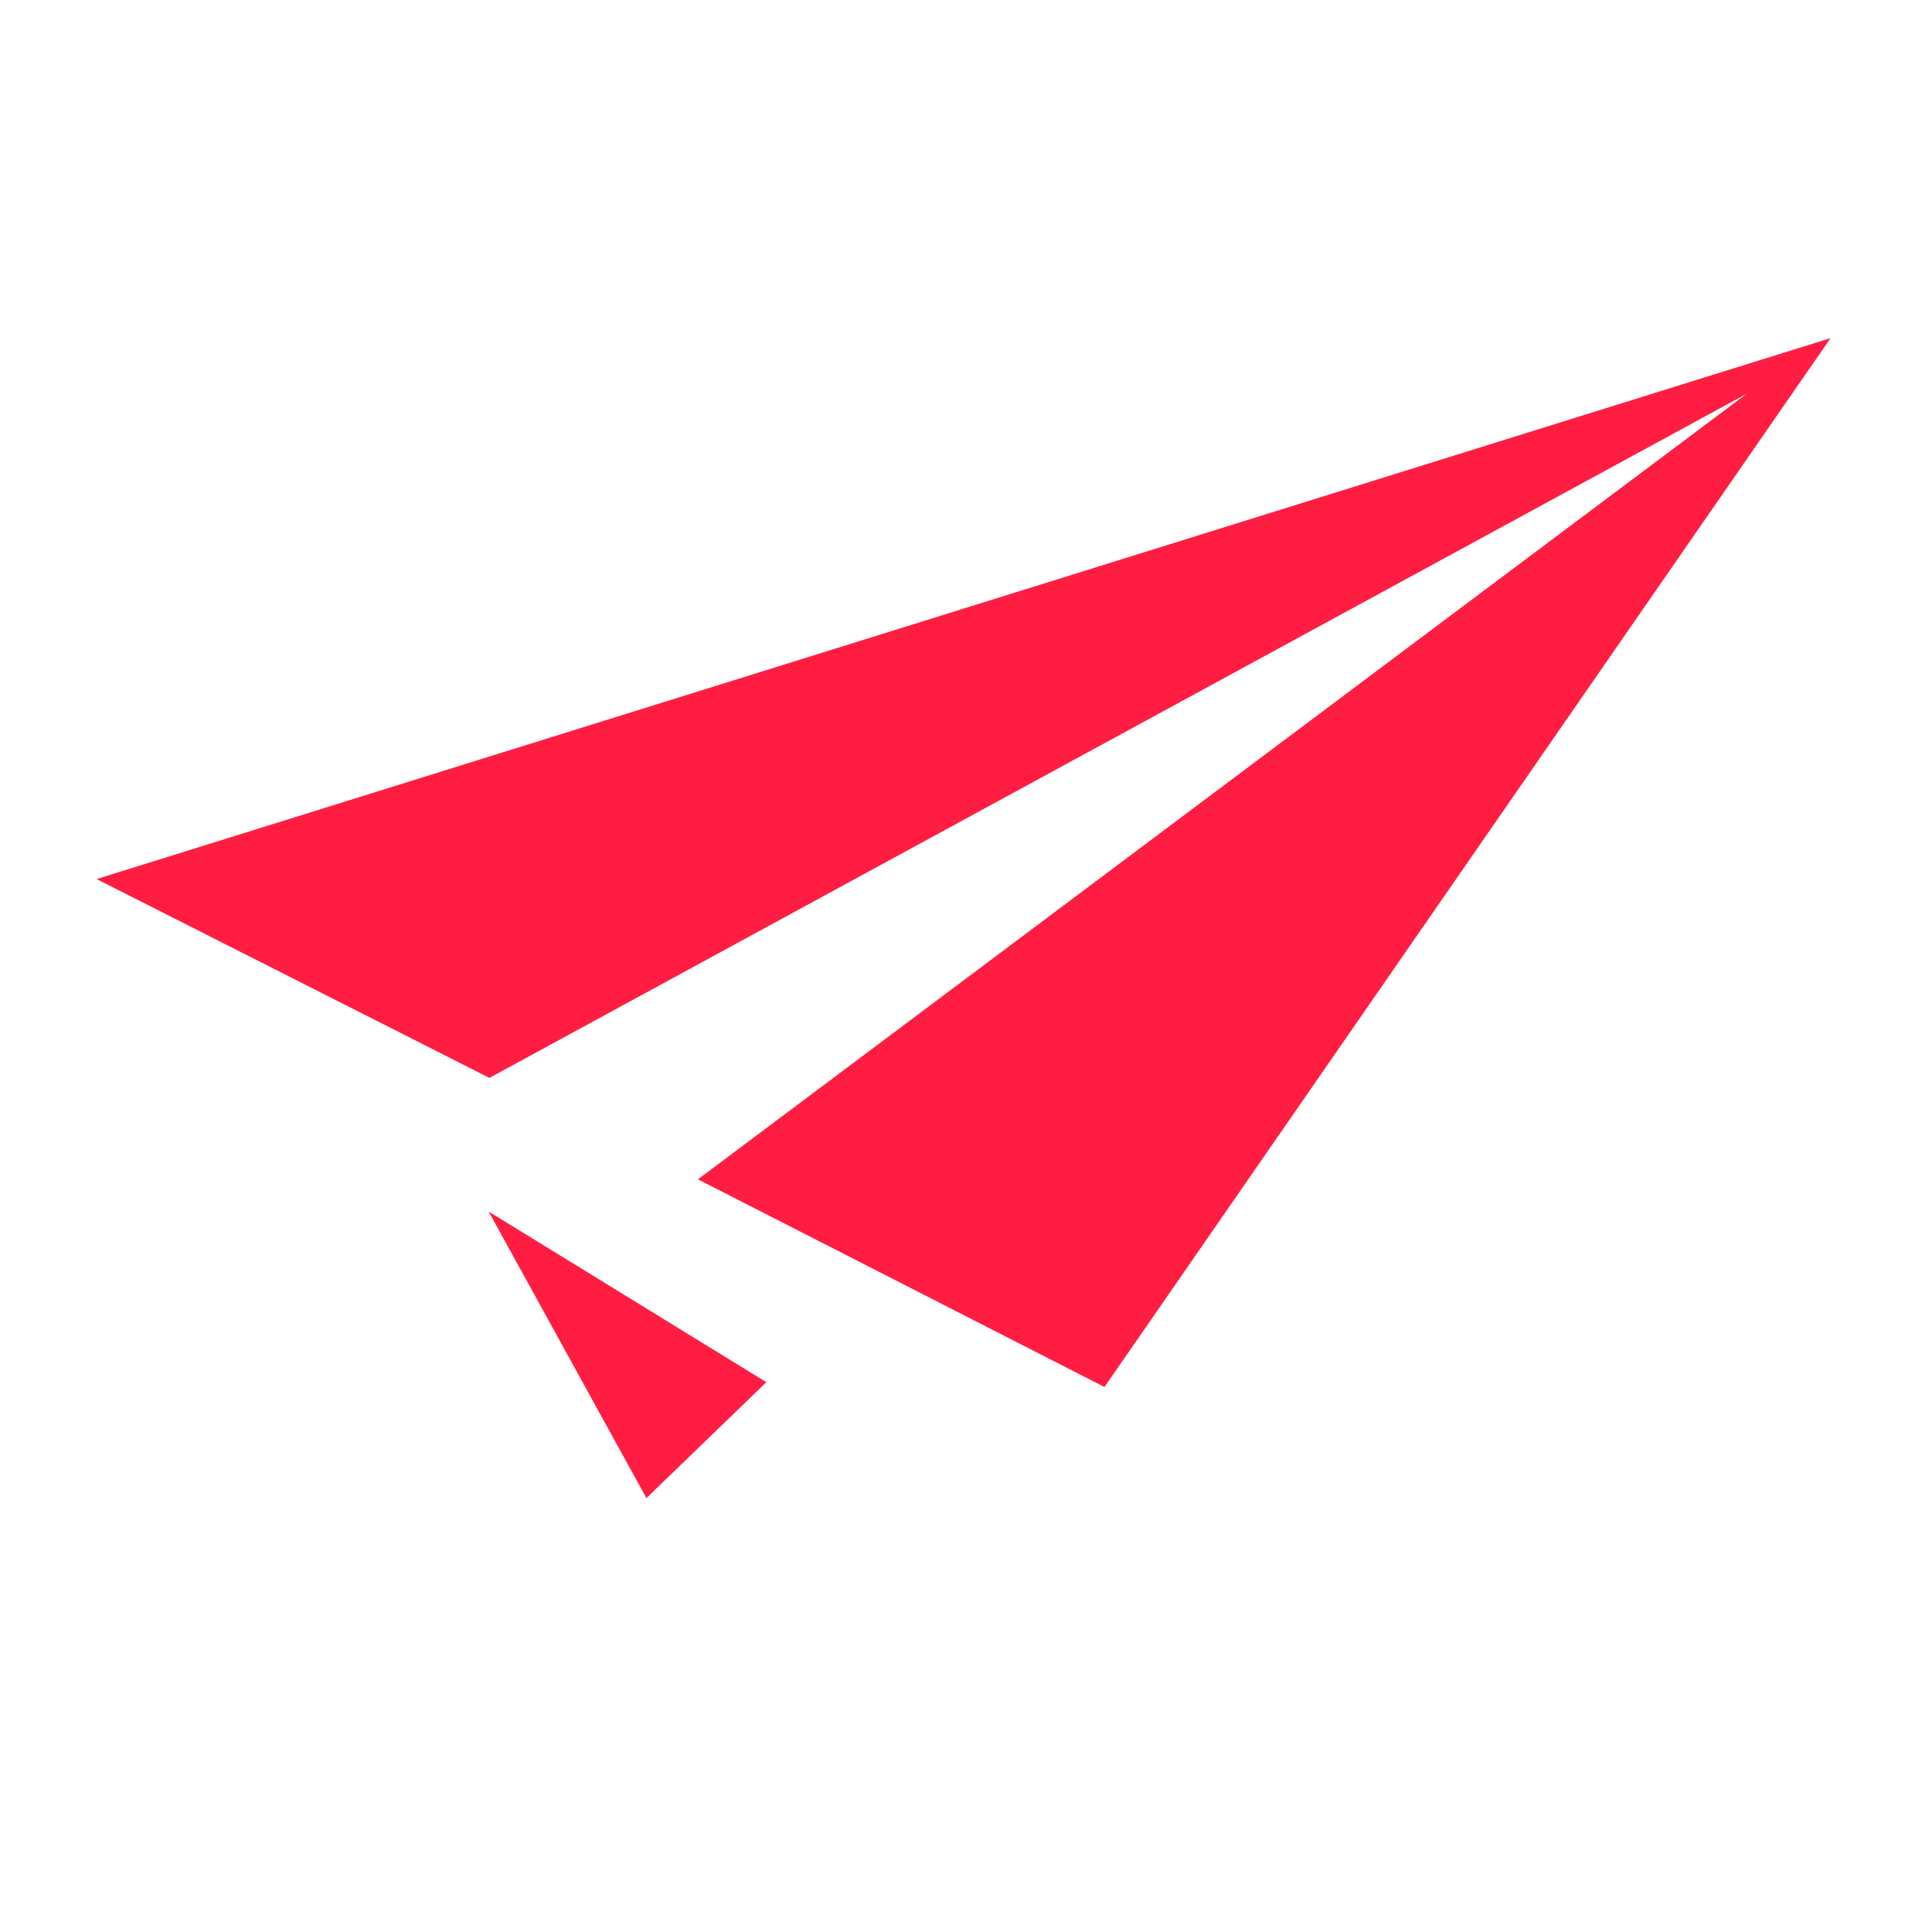
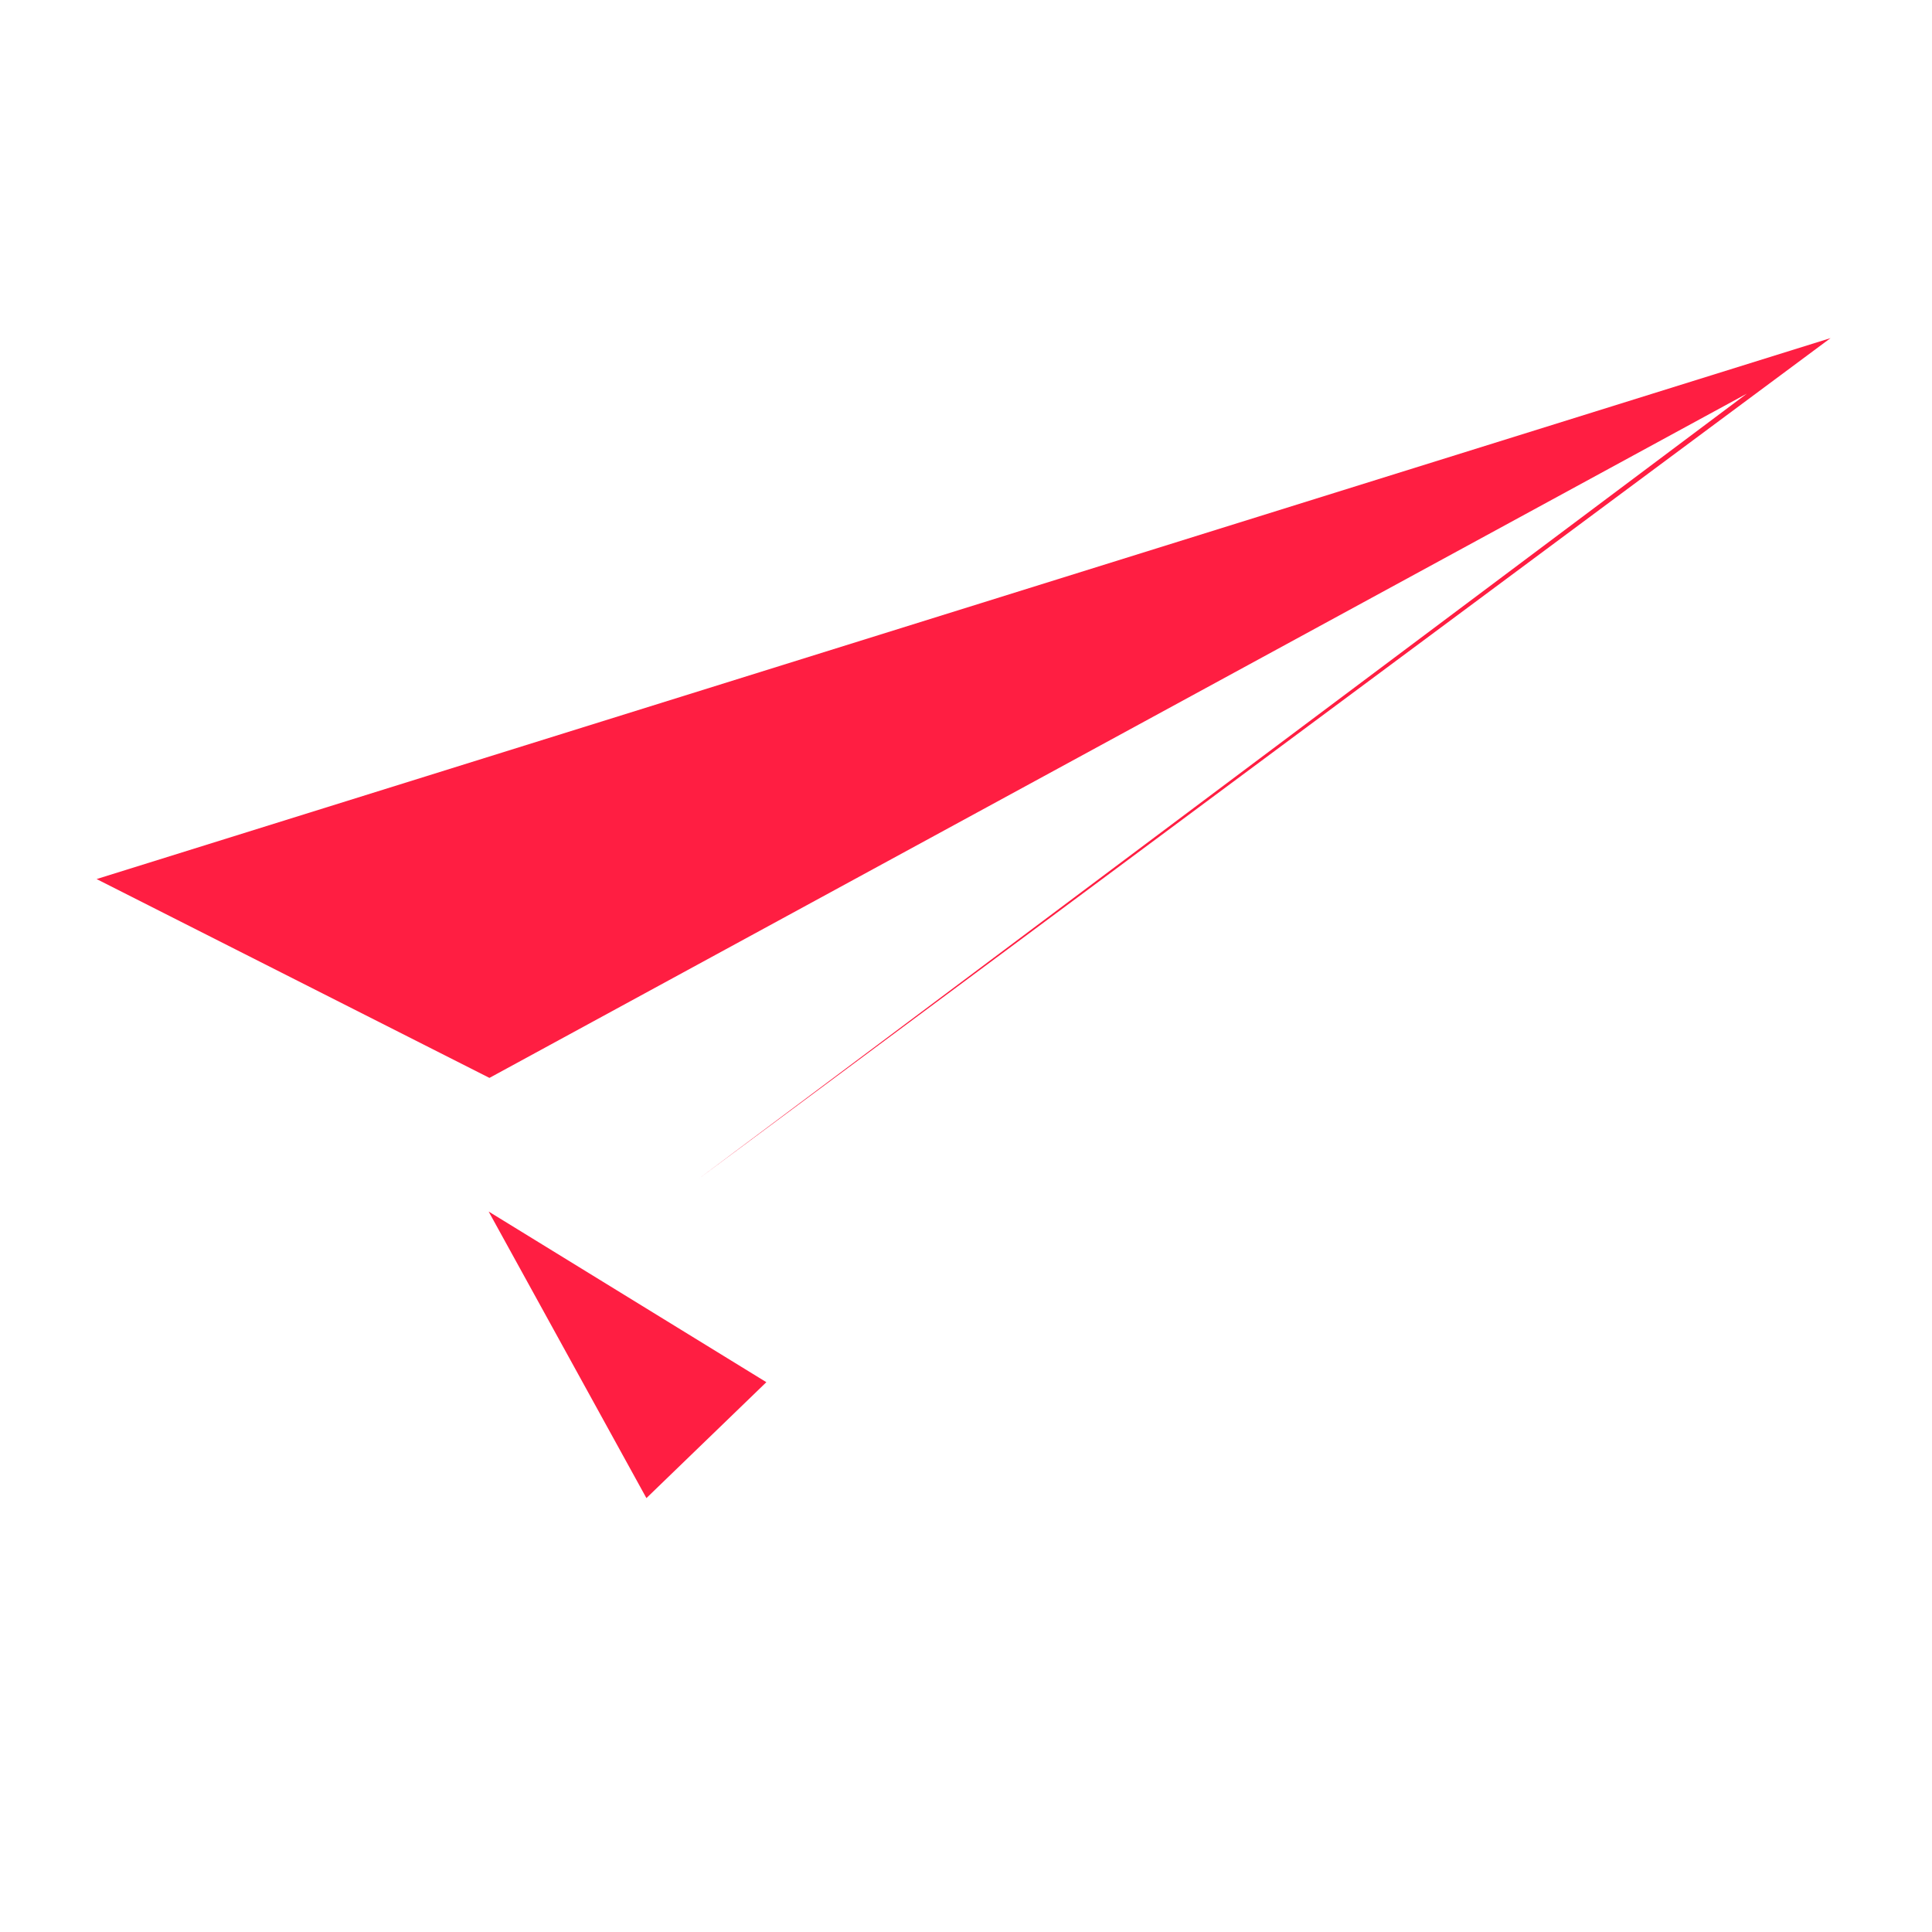
<svg xmlns="http://www.w3.org/2000/svg" version="1.1" id="Ebene_1" x="0px" y="0px" viewBox="-10 -40 240 240" enable-background="new 0 0 240 240" xml:space="preserve">
  <g>
-     <path fill="#FF1E42" d="M70.3,146.1l14.9-14.4l-34.5-21.2L70.3,146.1z M2,69.2l48.8,24.7L207,8.9L76.7,106.5l50.5,25.8L217.4,2   L2,69.2z" />
+     <path fill="#FF1E42" d="M70.3,146.1l14.9-14.4l-34.5-21.2L70.3,146.1z M2,69.2l48.8,24.7L207,8.9L76.7,106.5L217.4,2   L2,69.2z" />
  </g>
</svg>